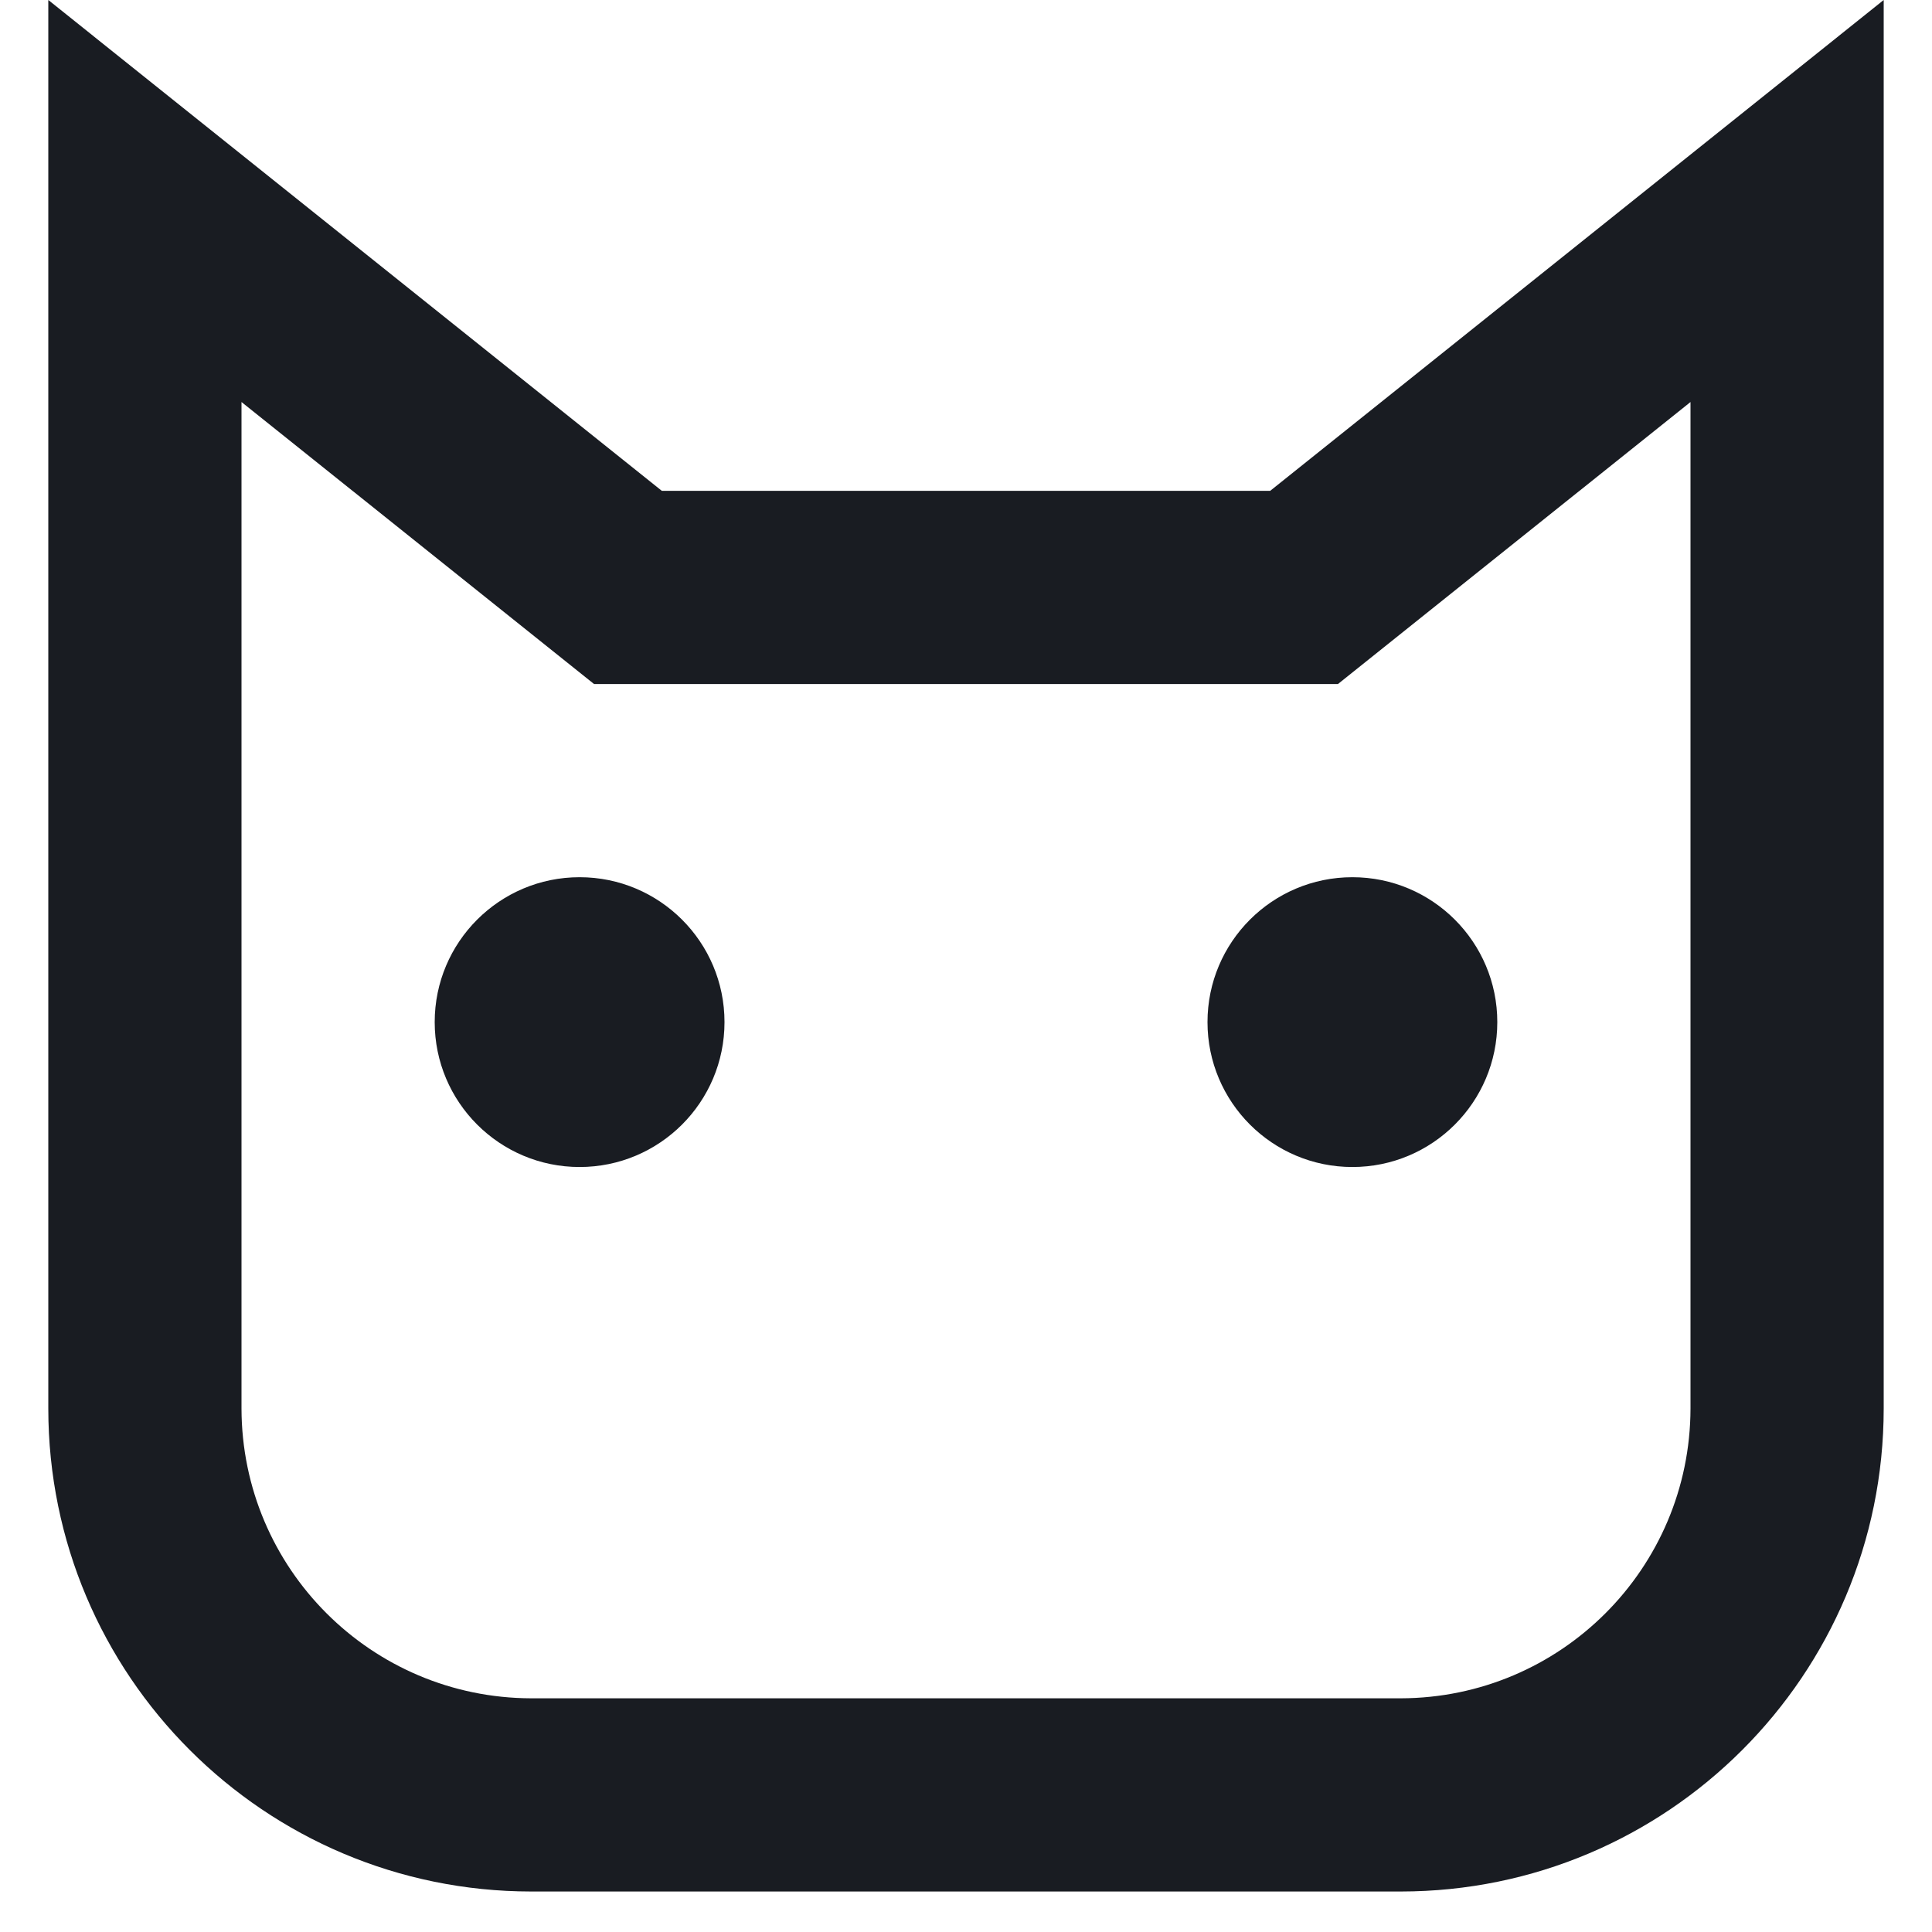
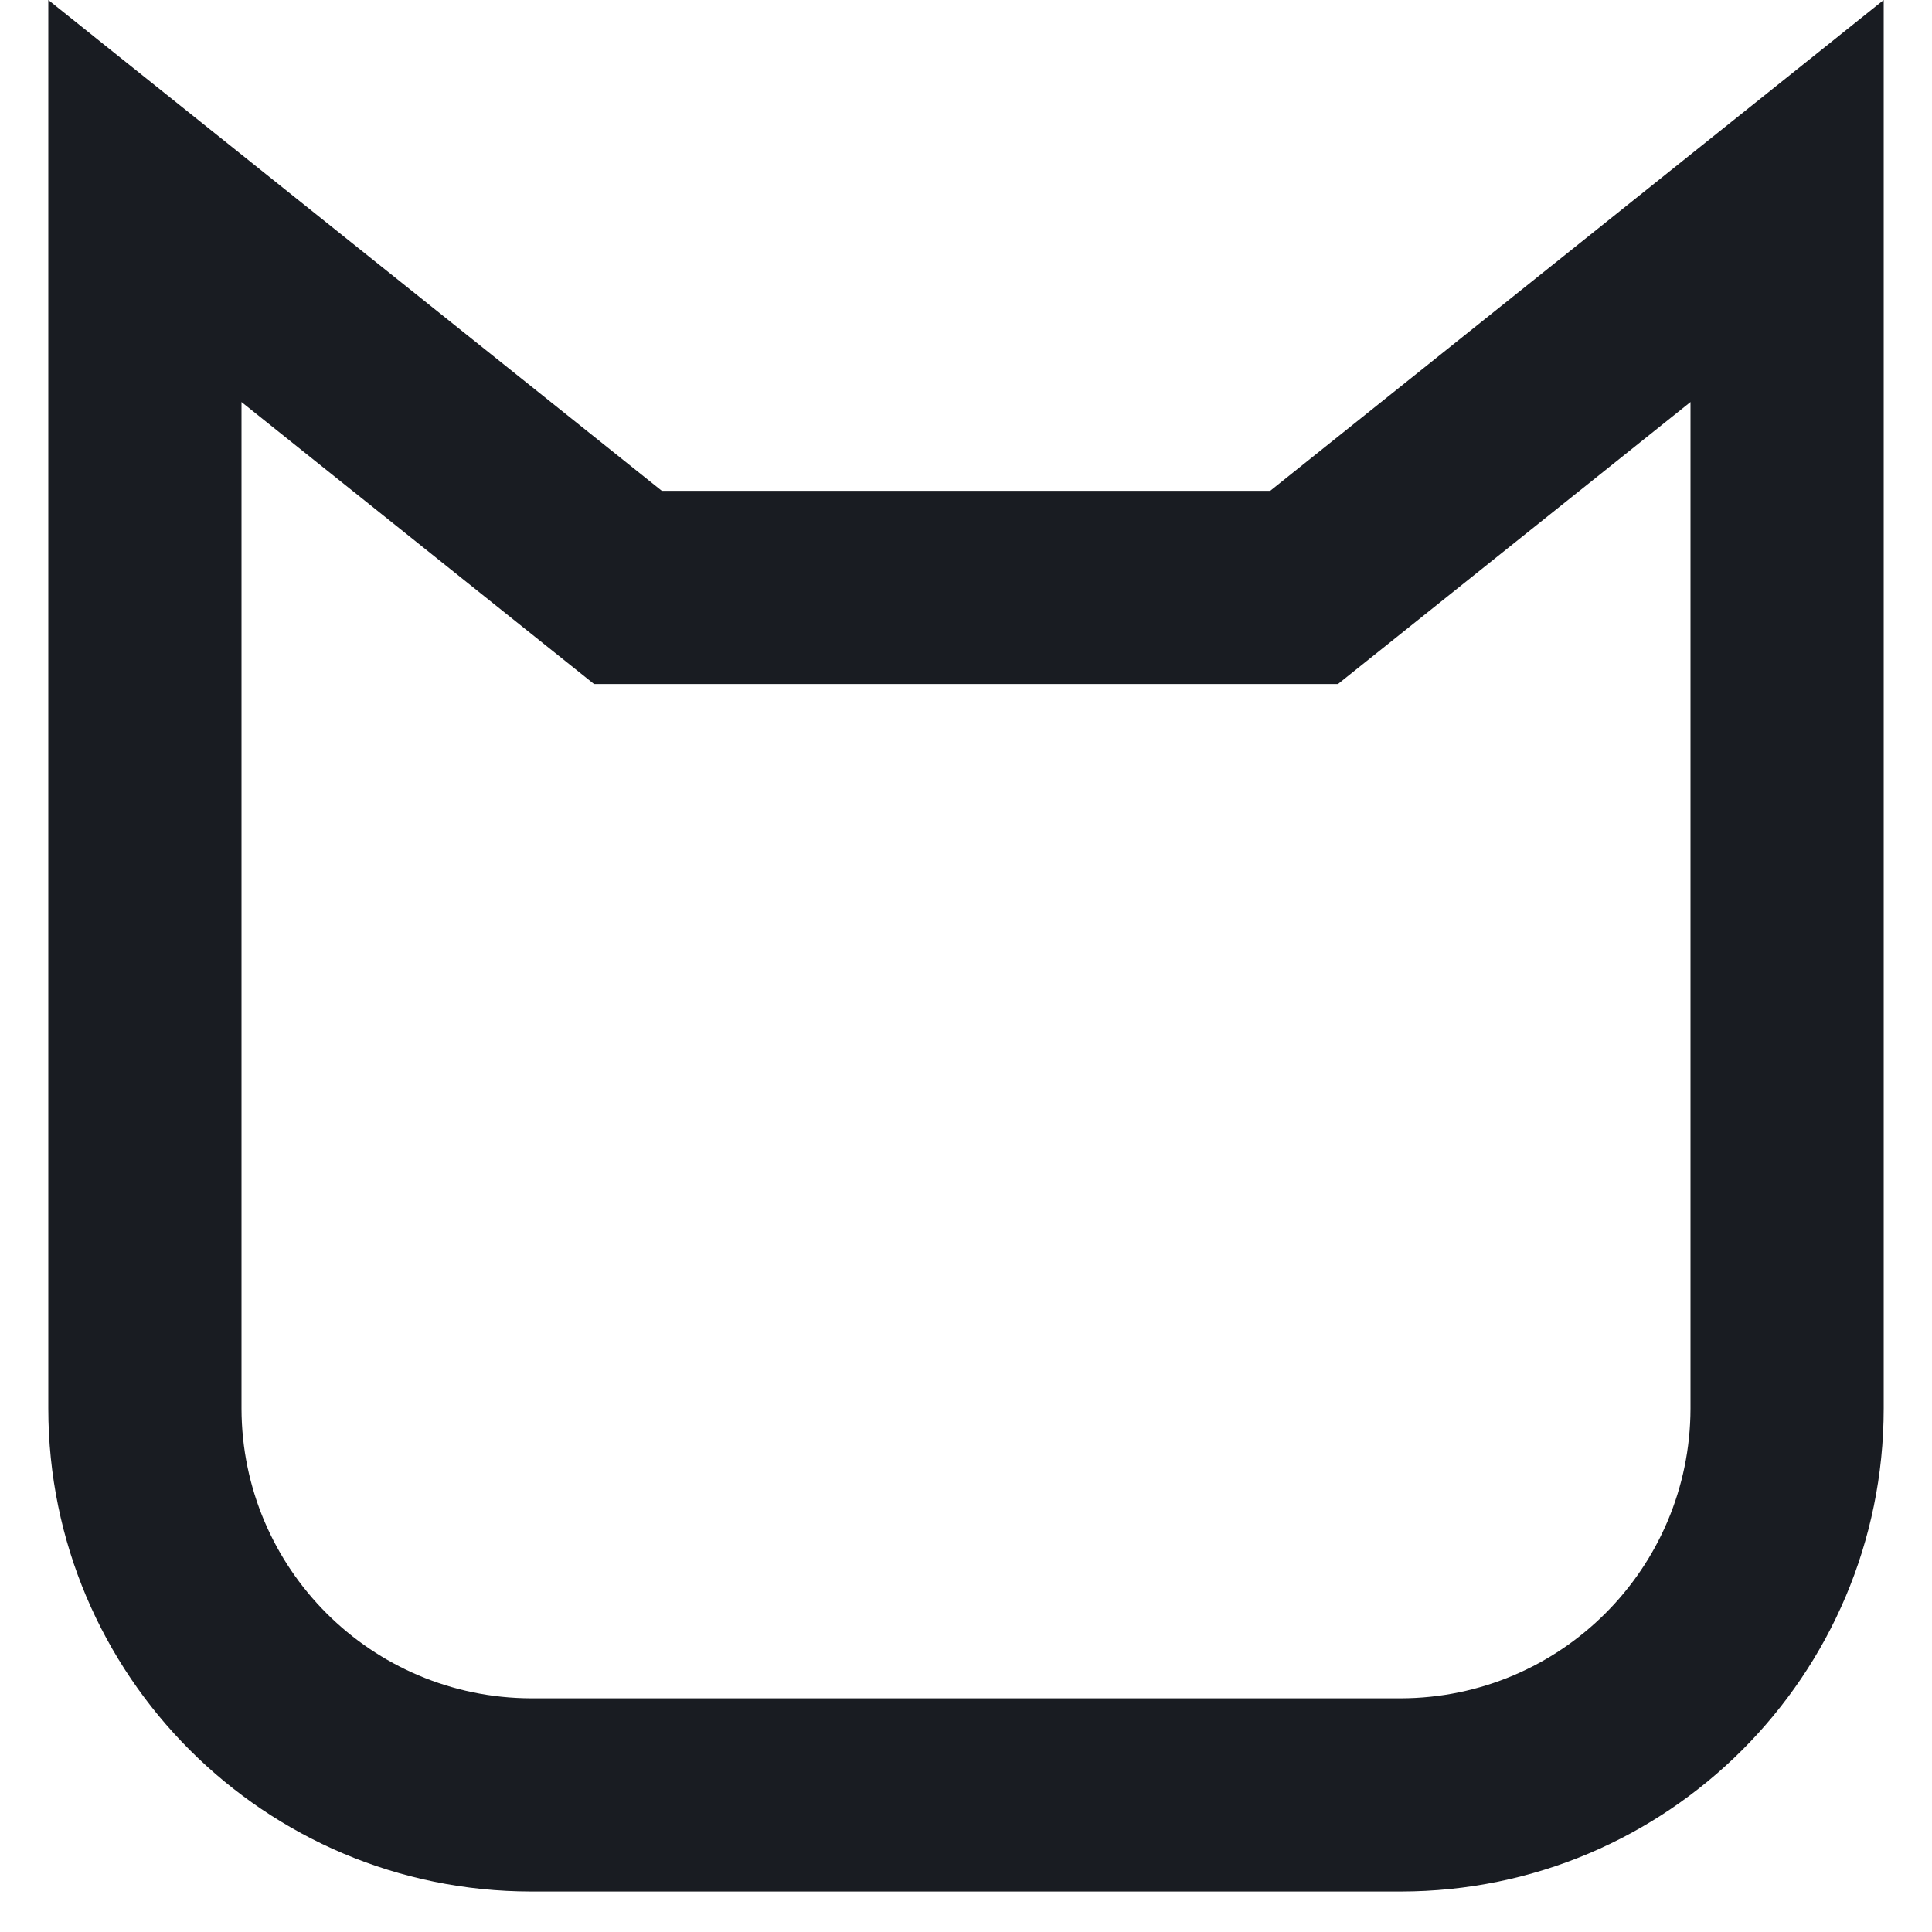
<svg xmlns="http://www.w3.org/2000/svg" width="24" height="24" viewBox="0 0 24 24" fill="none">
  <path d="M15.779 6.097H8.221L0.6 0V17.497C0.601 20.811 3.286 23.496 6.6 23.497H17.4C20.714 23.496 23.399 20.811 23.4 17.497V0L15.779 6.097ZM21 17.497C20.996 19.484 19.387 21.093 17.4 21.097H6.6C4.612 21.093 3.004 19.484 3 17.497V4.994L7.379 8.497H16.621L21 4.994V17.497Z" fill="#191C22" />
-   <path d="M7.2 14.497C8.194 14.497 9 13.691 9 12.697C9 11.703 8.194 10.897 7.2 10.897C6.206 10.897 5.4 11.703 5.4 12.697C5.4 13.691 6.206 14.497 7.2 14.497Z" fill="#191C22" />
-   <path d="M16.8 14.497C17.794 14.497 18.6 13.691 18.6 12.697C18.6 11.703 17.794 10.897 16.8 10.897C15.806 10.897 15 11.703 15 12.697C15 13.691 15.806 14.497 16.8 14.497Z" fill="#191C22" />
</svg>